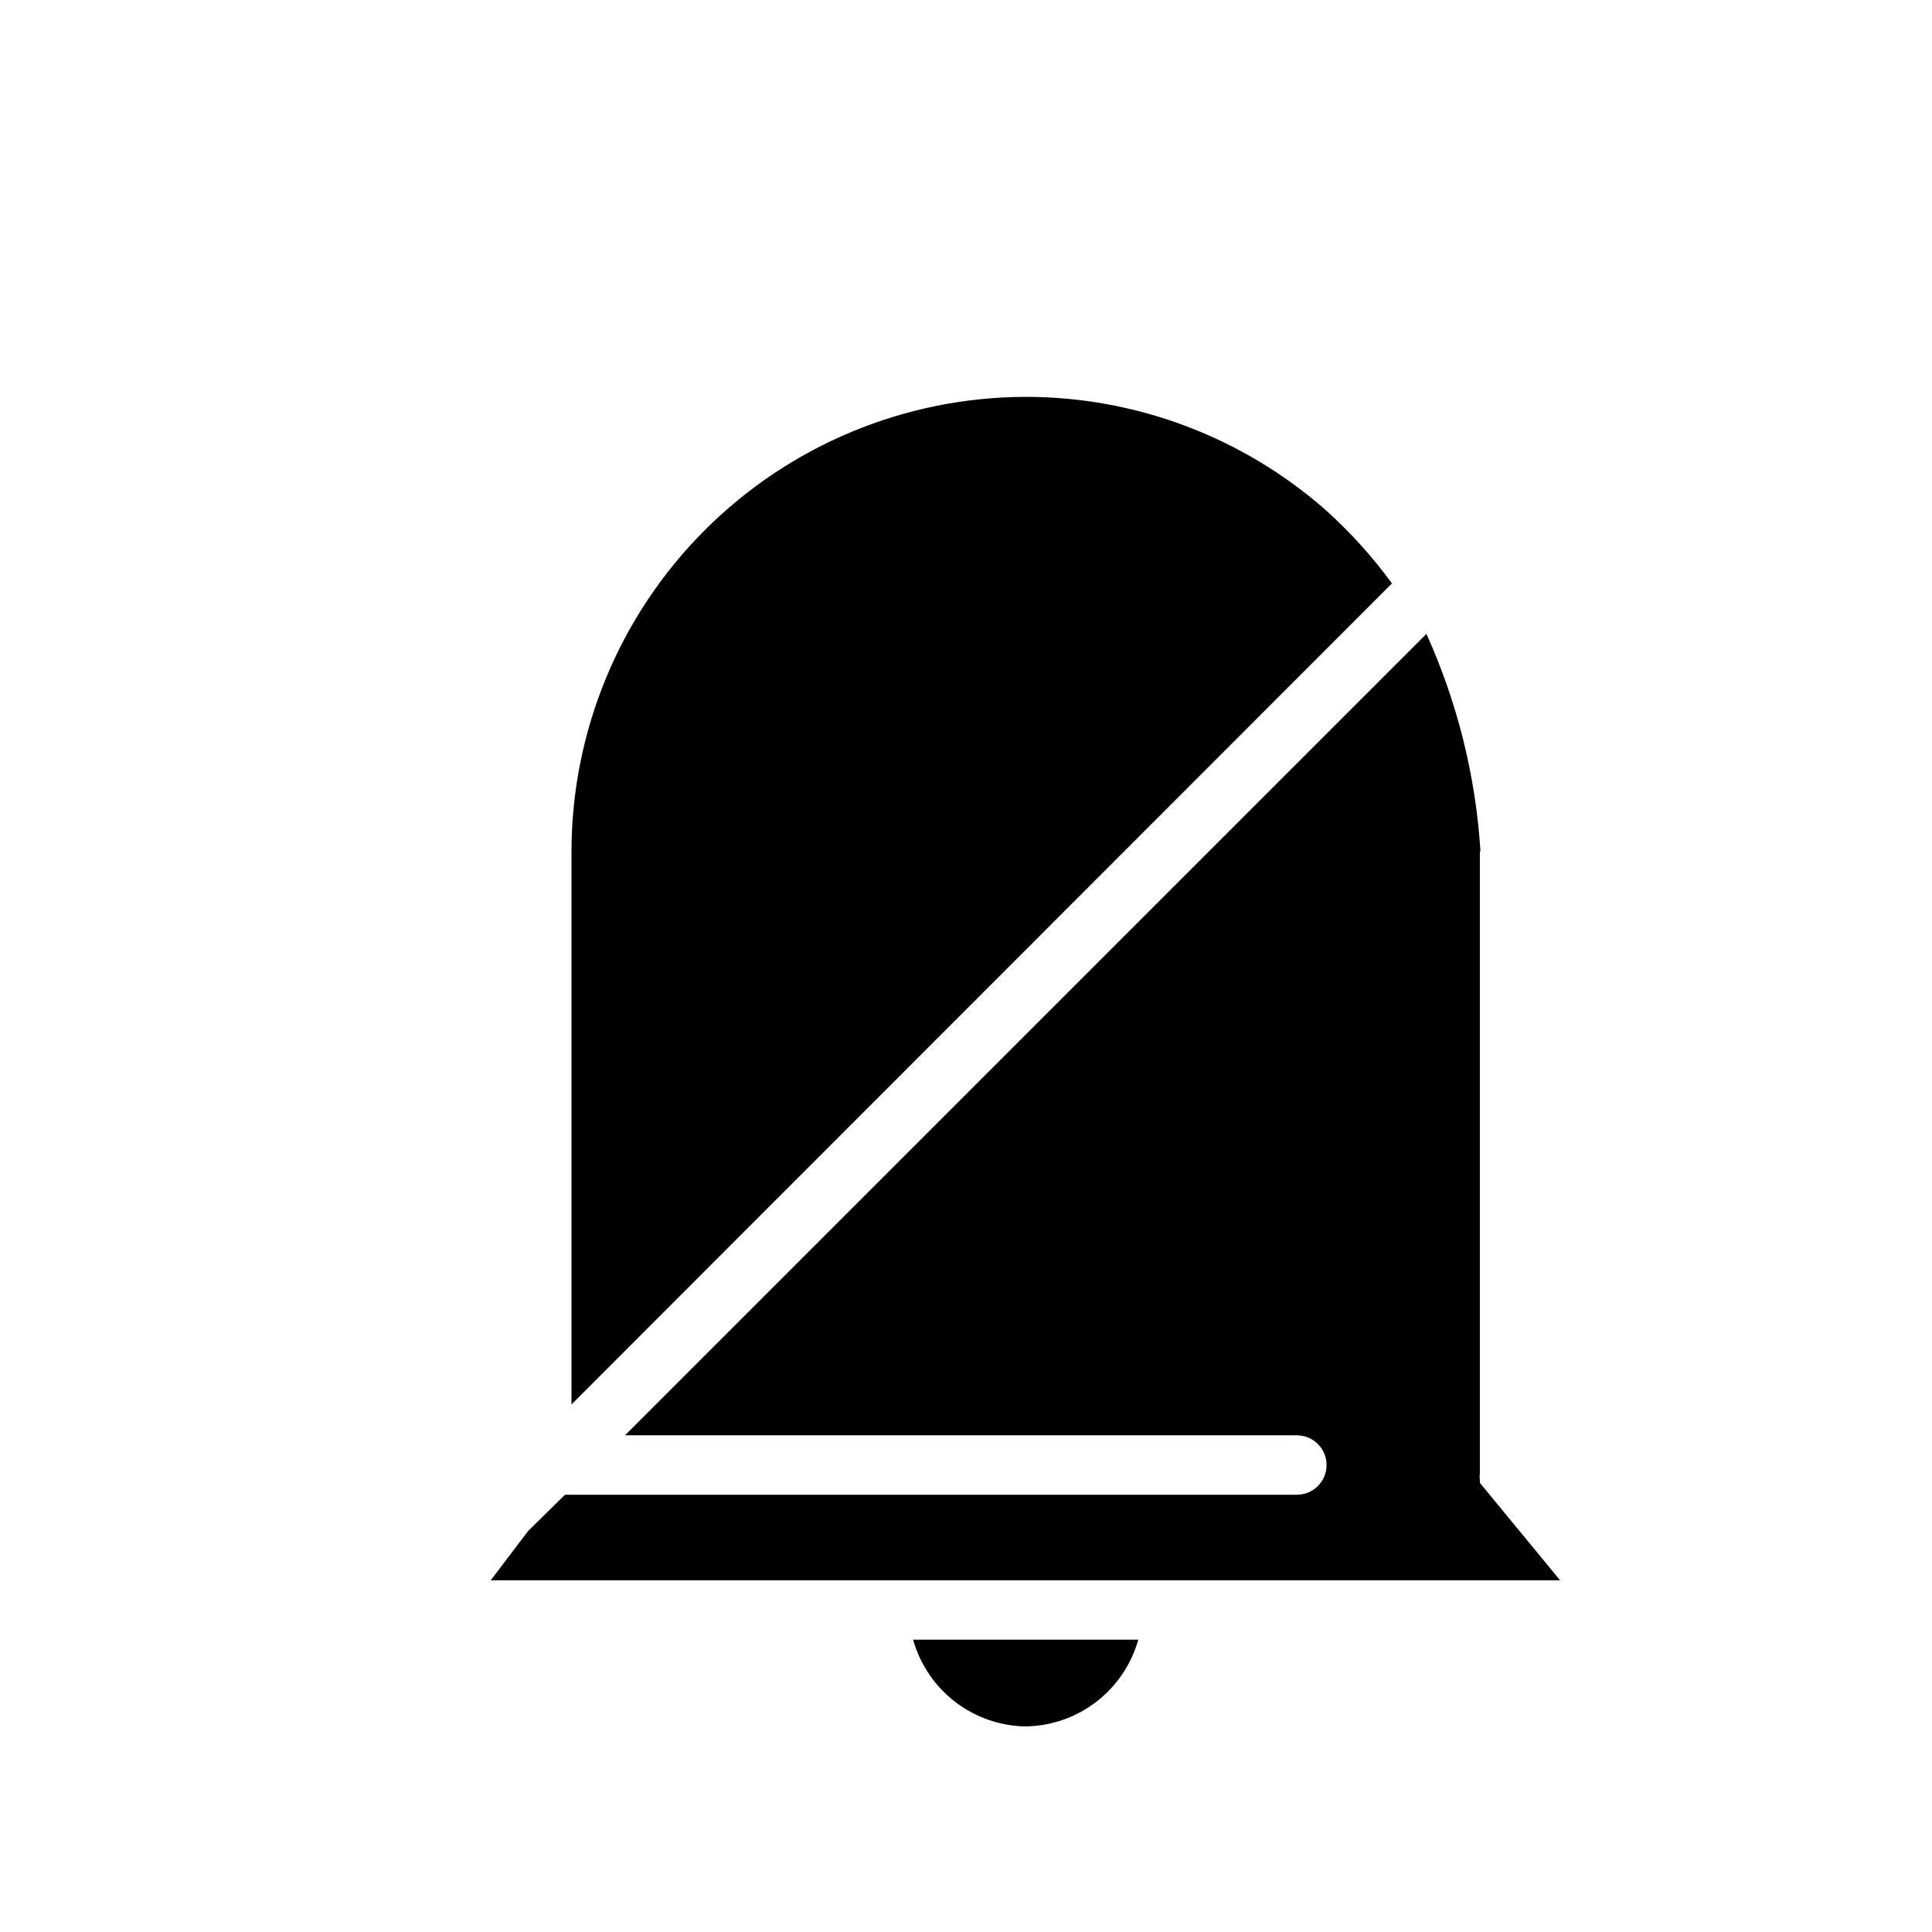
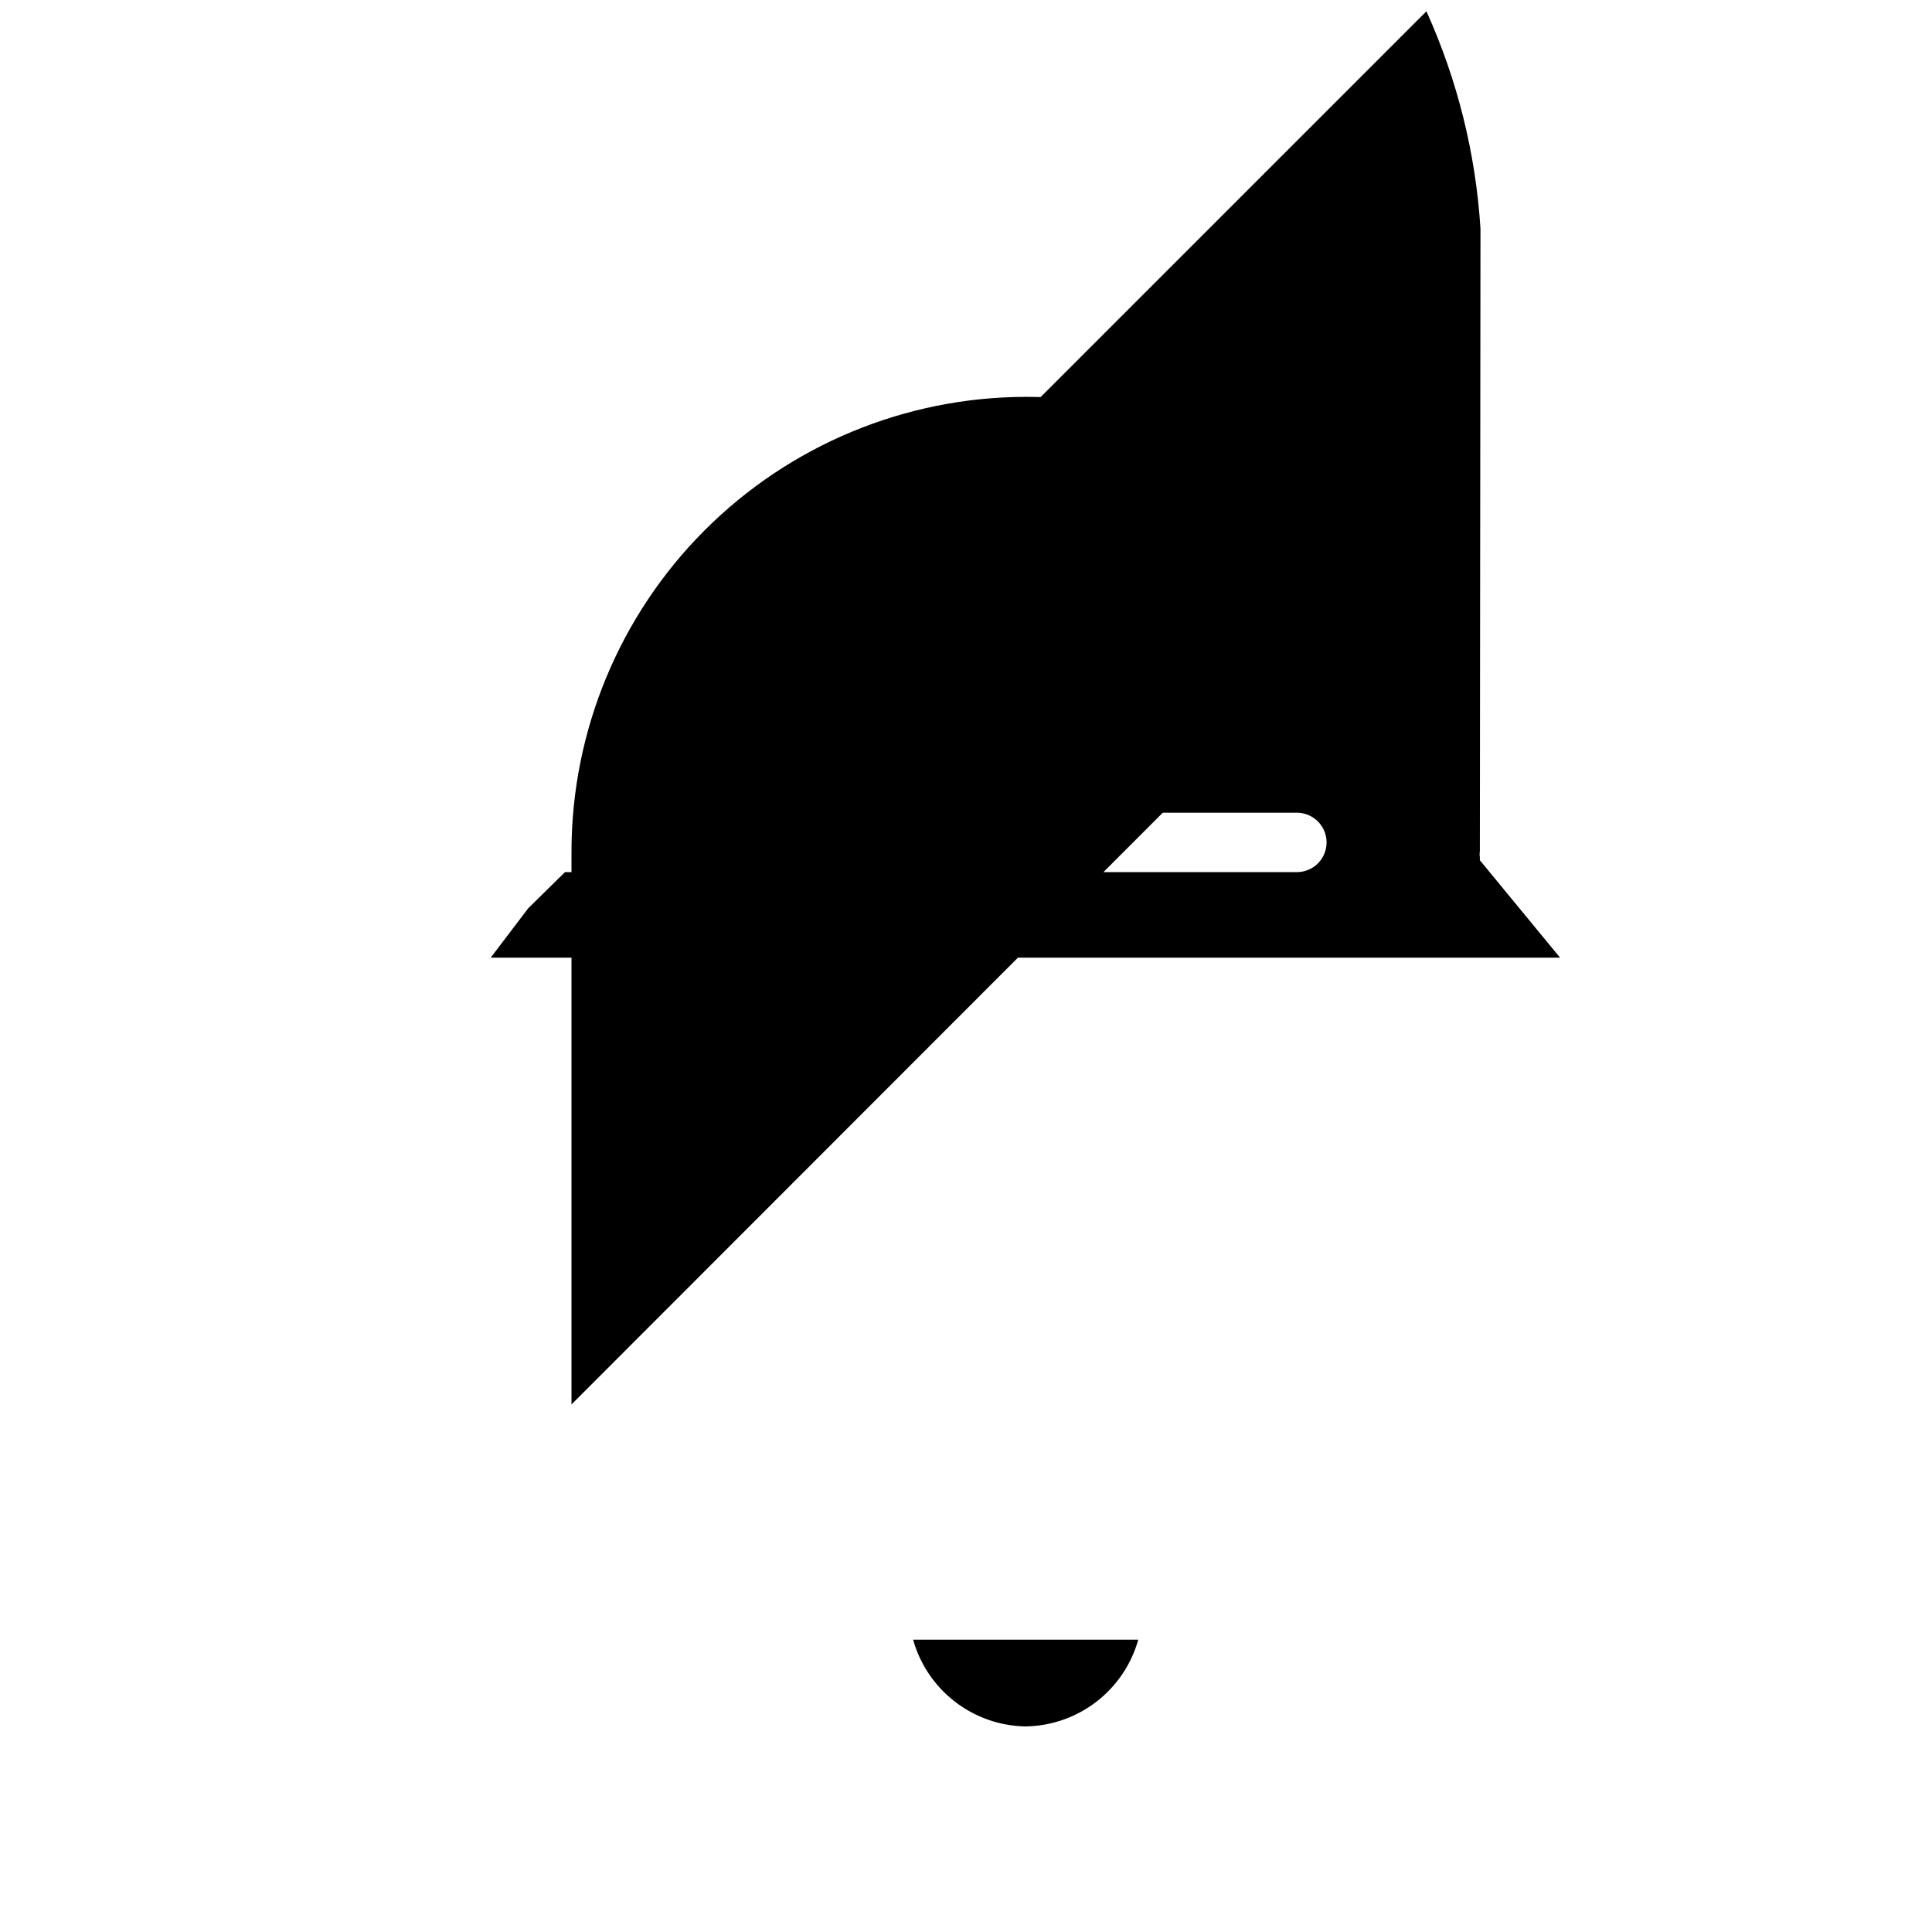
<svg xmlns="http://www.w3.org/2000/svg" fill="#000000" width="800px" height="800px" version="1.1" viewBox="144 144 512 512">
-   <path d="m415.74 601.52c-6.773-0.121-13.324-2.426-18.684-6.566-5.363-4.141-9.246-9.898-11.074-16.422h59.672c-1.836 6.547-5.742 12.328-11.133 16.469-5.394 4.144-11.98 6.43-18.781 6.519zm120.44-231.91v162.64 0.945 1.418-0.004c-0.086 0.523-0.086 1.055 0 1.574v0.789l21.254 25.82h-283.39l9.918-13.066 9.762-9.605h193.96c2.09 0 4.09-0.828 5.566-2.305 1.477-1.477 2.309-3.481 2.309-5.566 0-2.09-0.832-4.09-2.309-5.566-1.477-1.477-3.477-2.309-5.566-2.309h-178.06l212.39-212.39c8.219 18.184 13.074 37.707 14.328 57.625zm-120.44-120.44c29.332-0.012 57.656 10.68 79.664 30.07 6.477 5.836 12.332 12.328 17.477 19.363l-217.43 217.59v-146.58c0.043-31.902 12.723-62.492 35.27-85.066 22.543-22.57 53.113-35.293 85.016-35.375z" />
+   <path d="m415.74 601.52c-6.773-0.121-13.324-2.426-18.684-6.566-5.363-4.141-9.246-9.898-11.074-16.422h59.672c-1.836 6.547-5.742 12.328-11.133 16.469-5.394 4.144-11.98 6.43-18.781 6.519zm120.44-231.91c-0.086 0.523-0.086 1.055 0 1.574v0.789l21.254 25.82h-283.39l9.918-13.066 9.762-9.605h193.96c2.09 0 4.09-0.828 5.566-2.305 1.477-1.477 2.309-3.481 2.309-5.566 0-2.09-0.832-4.09-2.309-5.566-1.477-1.477-3.477-2.309-5.566-2.309h-178.06l212.39-212.39c8.219 18.184 13.074 37.707 14.328 57.625zm-120.44-120.44c29.332-0.012 57.656 10.68 79.664 30.07 6.477 5.836 12.332 12.328 17.477 19.363l-217.43 217.59v-146.58c0.043-31.902 12.723-62.492 35.27-85.066 22.543-22.57 53.113-35.293 85.016-35.375z" />
</svg>